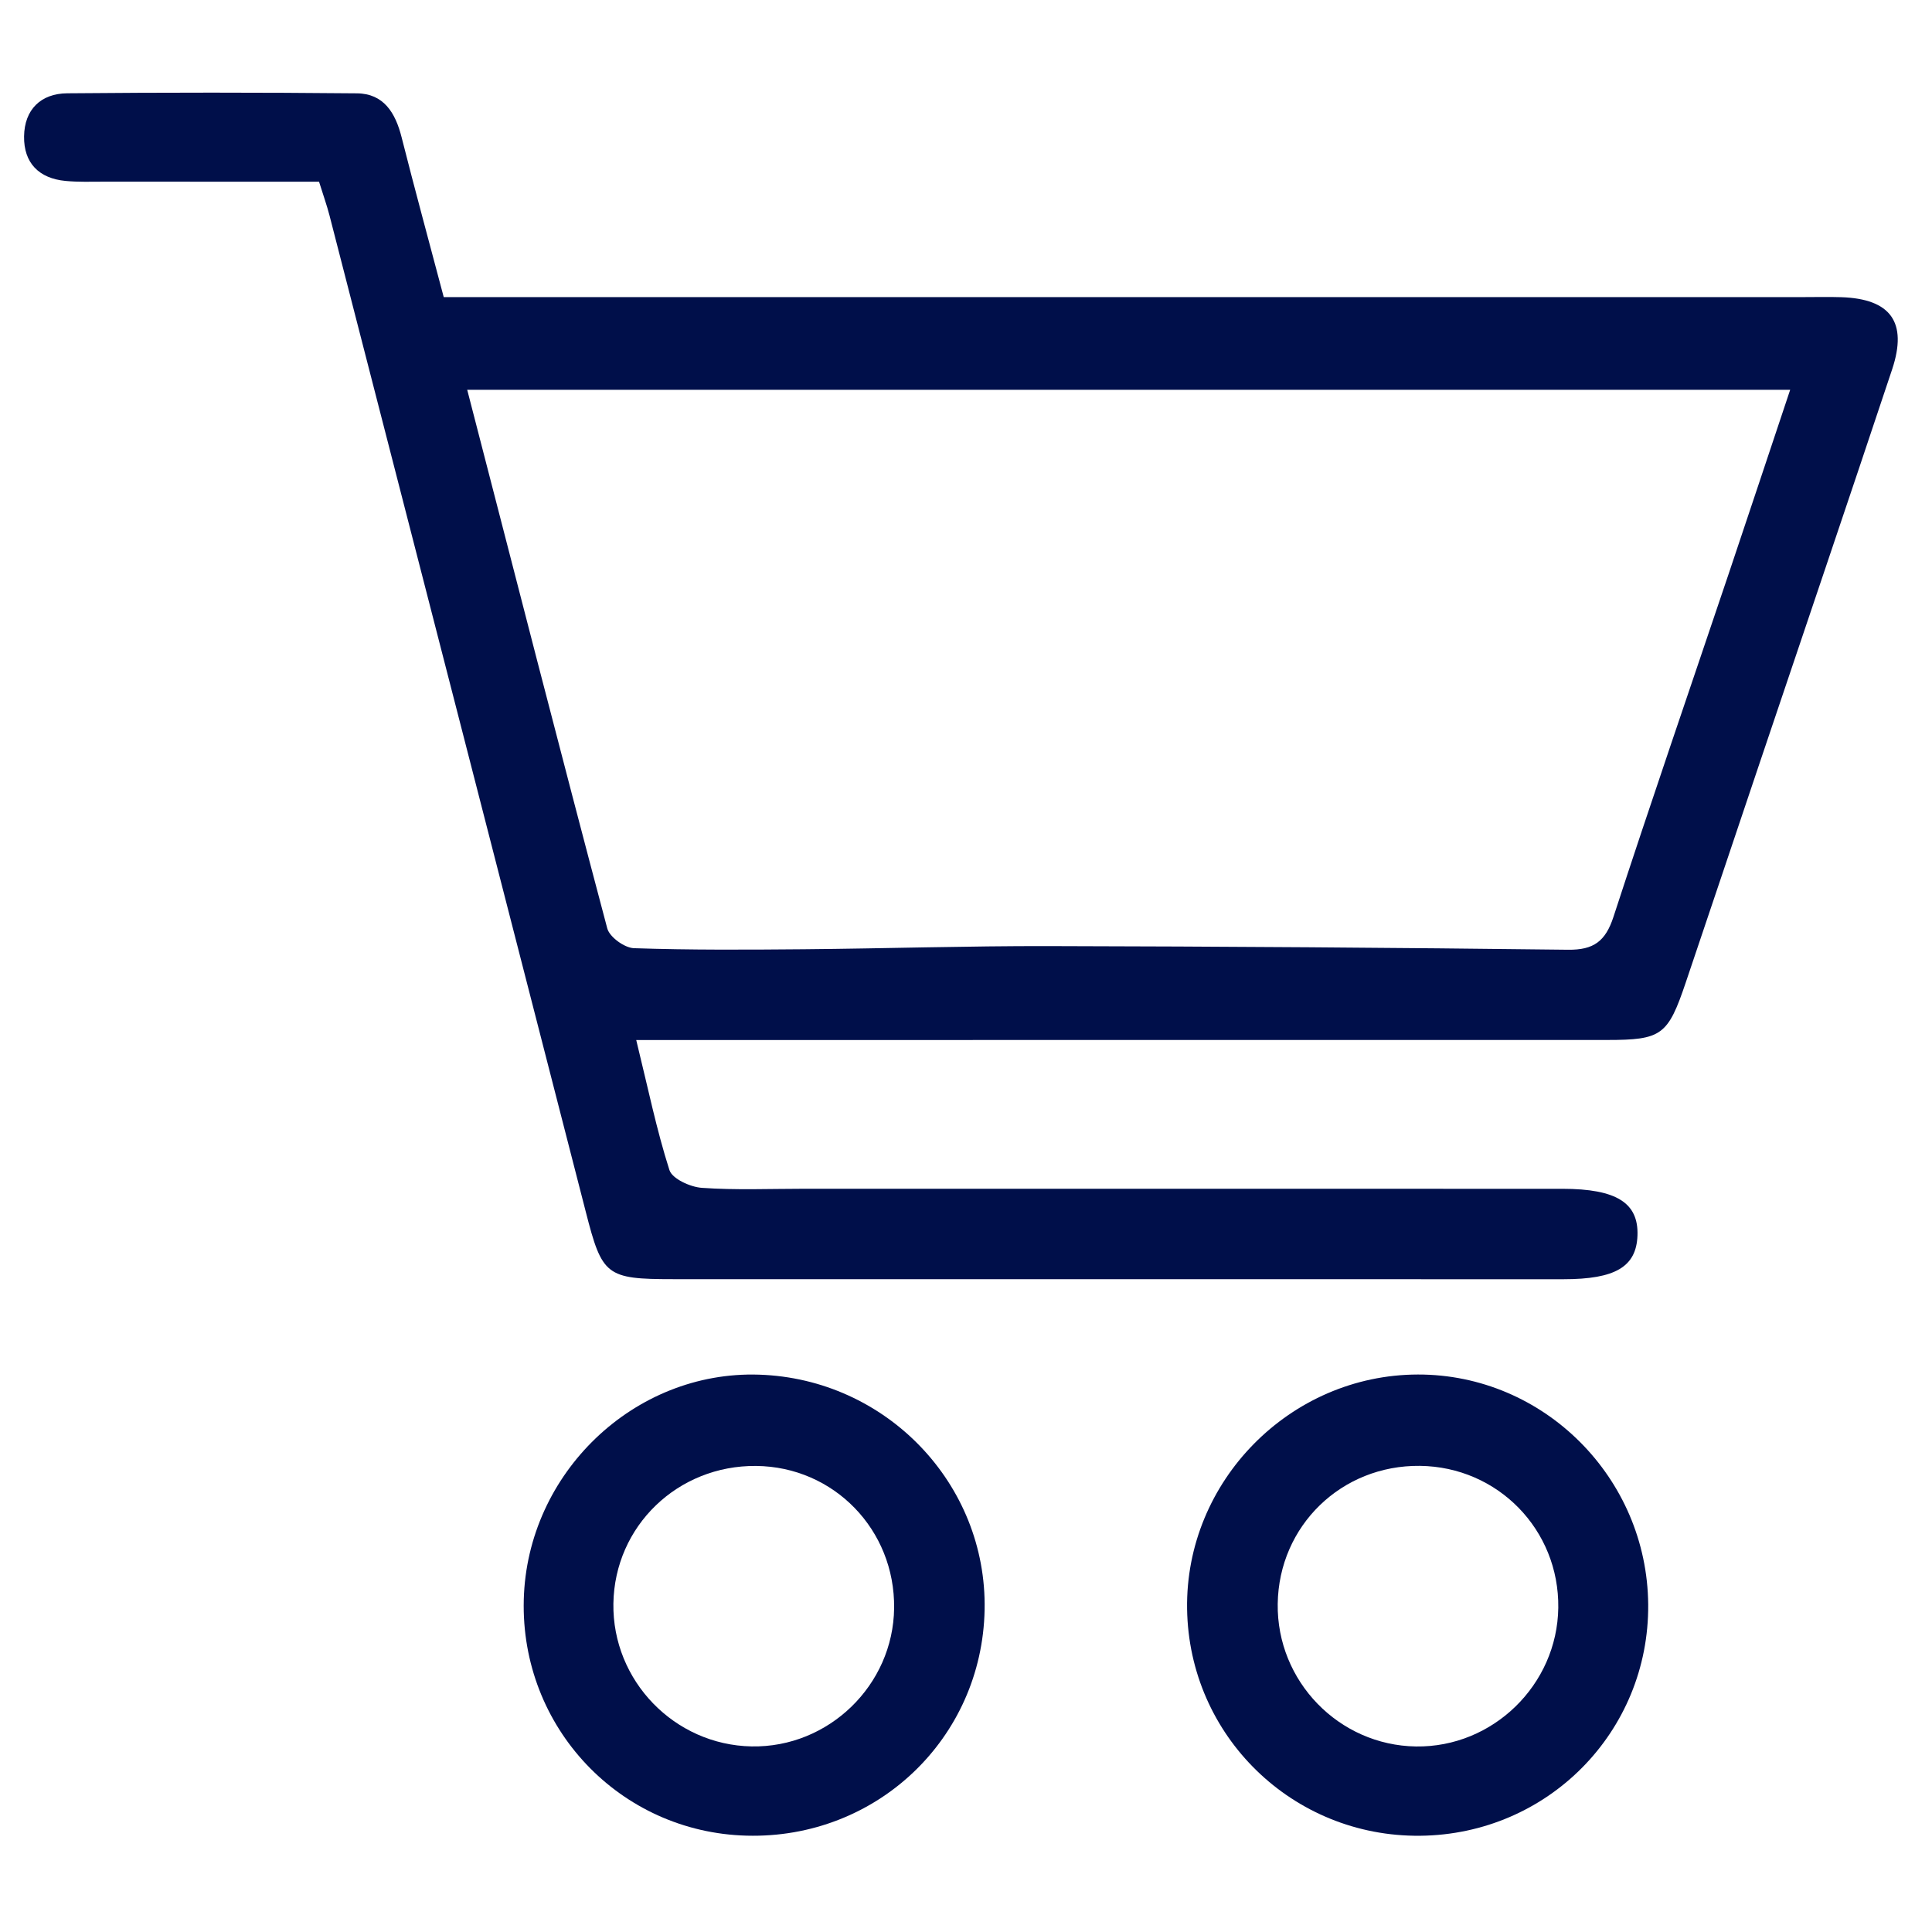
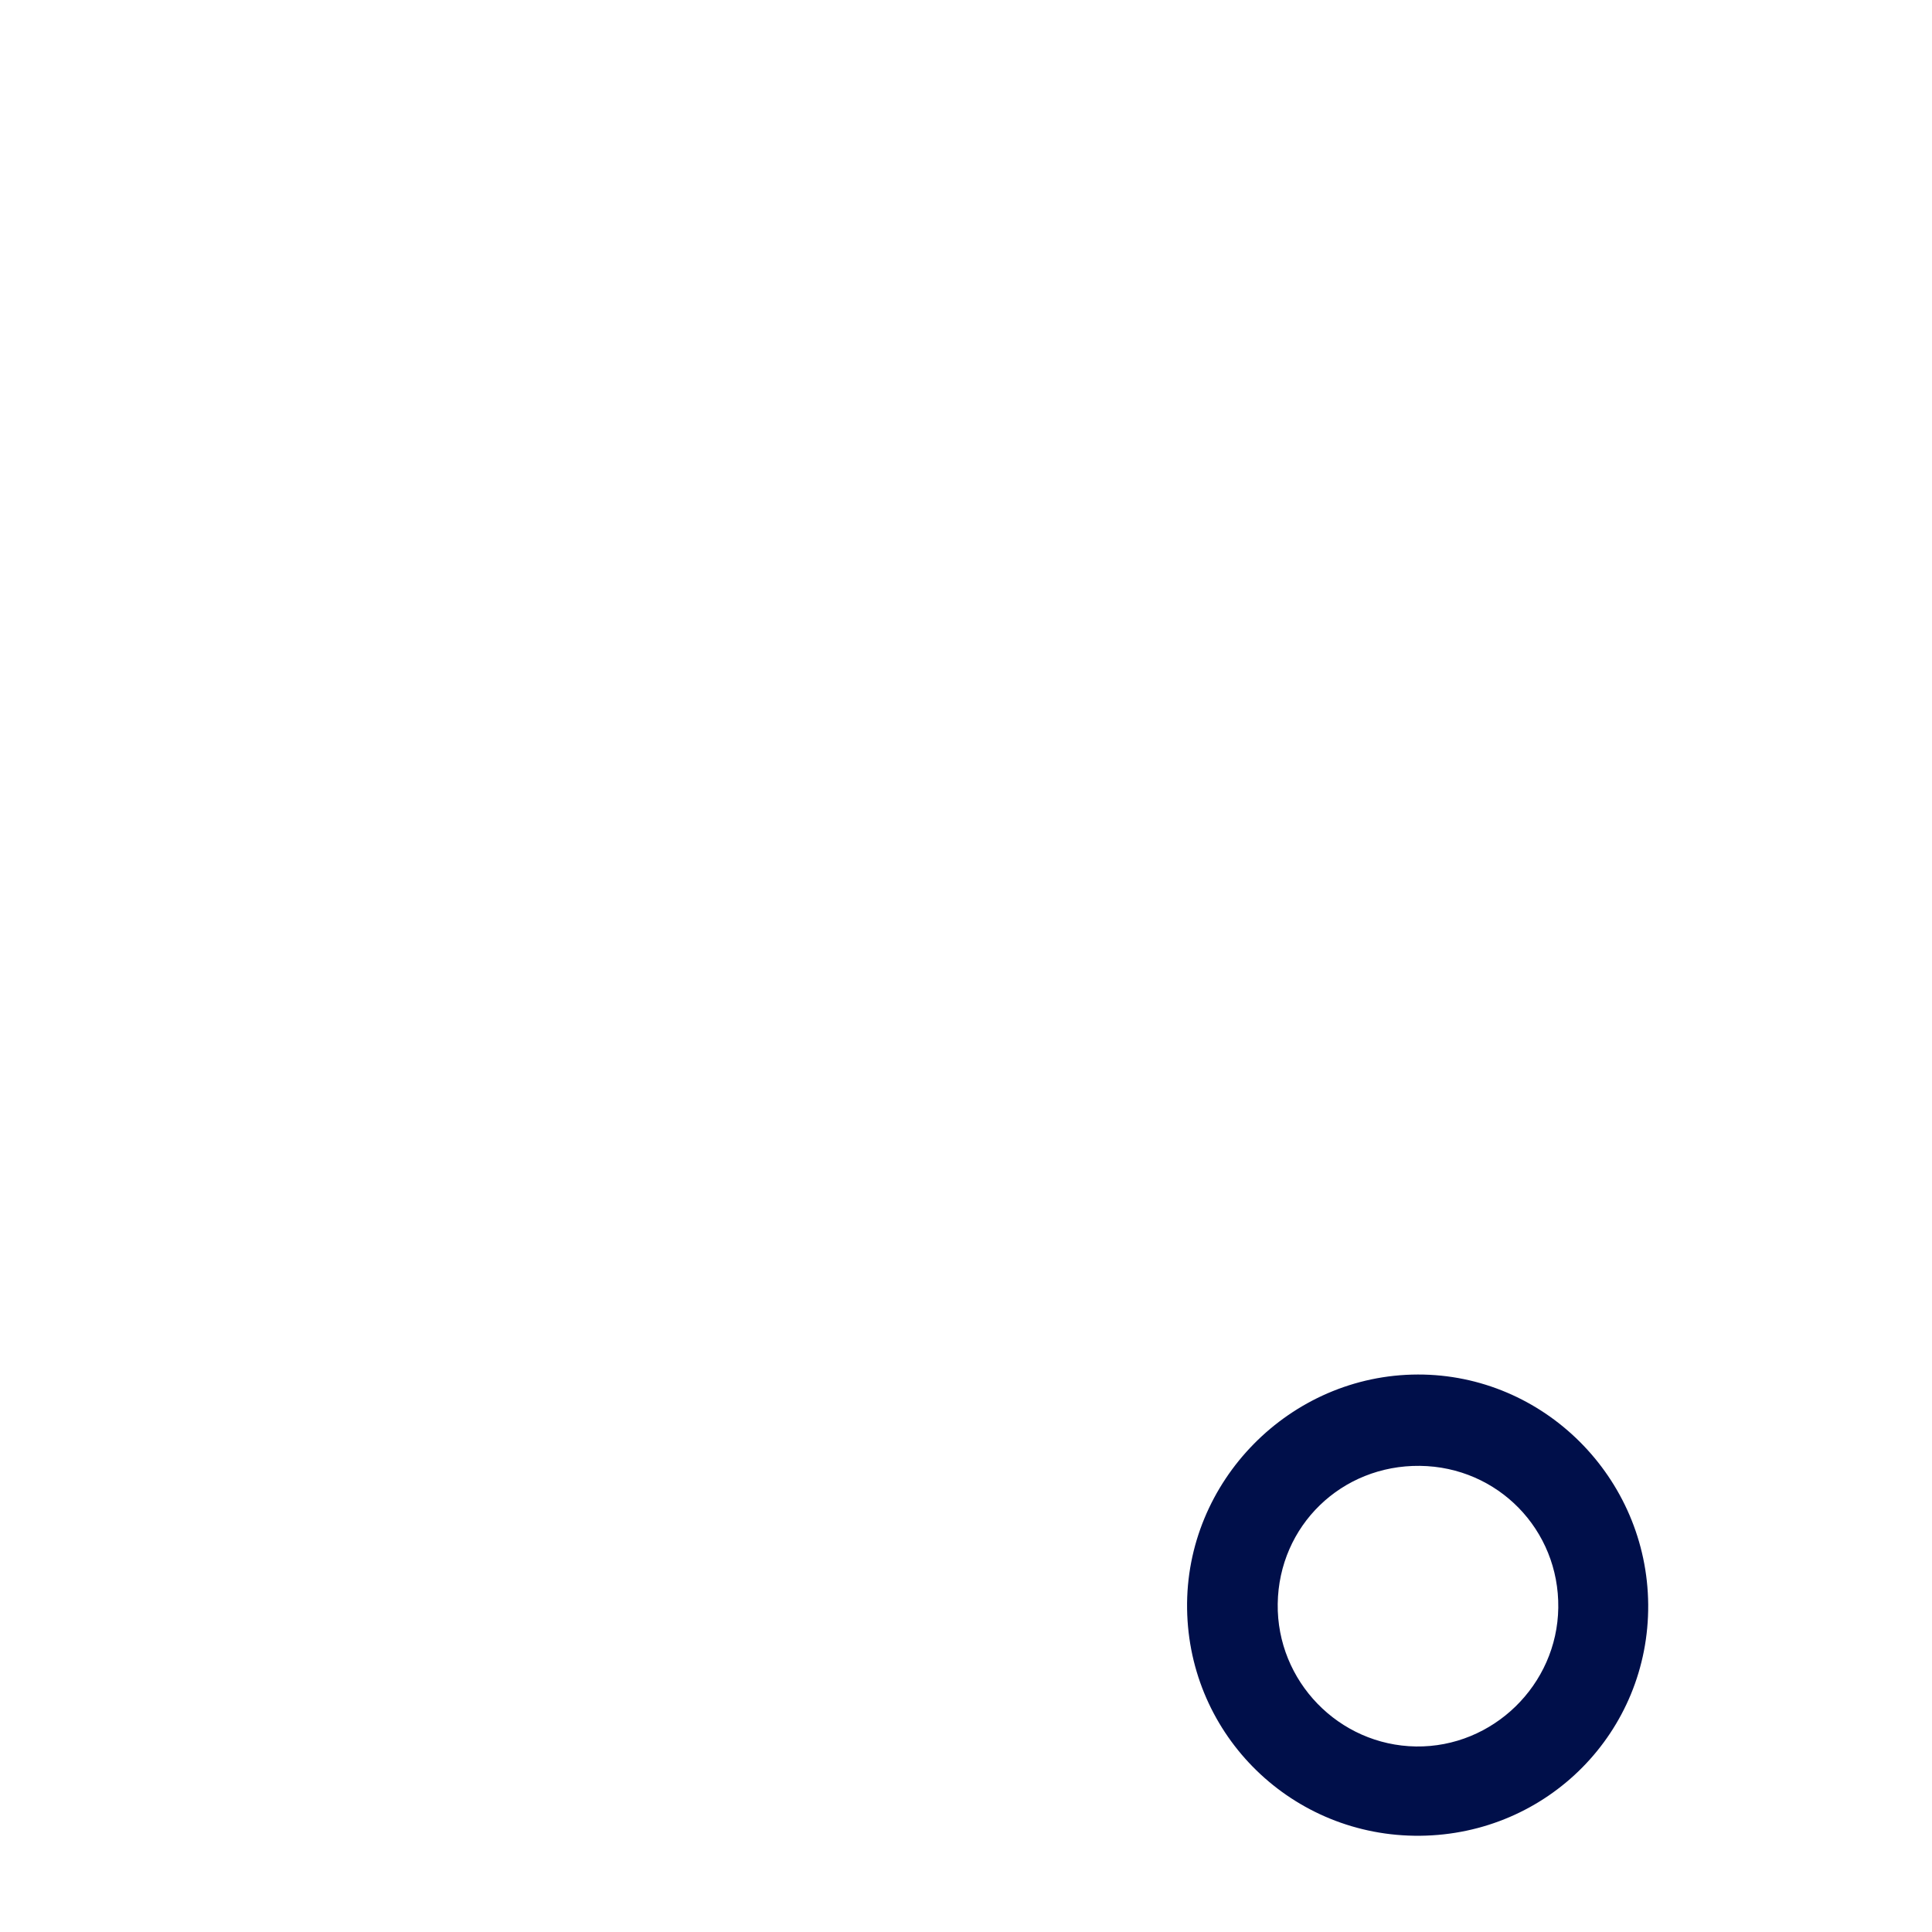
<svg xmlns="http://www.w3.org/2000/svg" width="500" zoomAndPan="magnify" viewBox="0 0 375 375" height="500" preserveAspectRatio="xMidYMid meet" version="1.0">
  <defs>
    <clipPath id="9ab73622fe">
-       <path d="M 4.637 17.938 L 369 17.938 L 369 249 L 4.637 249 Z M 4.637 17.938 " clip-rule="nonzero" />
-     </clipPath>
+       </clipPath>
    <clipPath id="3779281de3">
      <path d="M 230 266 L 320 266 L 320 356.938 L 230 356.938 Z M 230 266 " clip-rule="nonzero" />
    </clipPath>
    <clipPath id="4b7dd35c3a">
-       <path d="M 101 266 L 192 266 L 192 356.938 L 101 356.938 Z M 101 266 " clip-rule="nonzero" />
-     </clipPath>
+       </clipPath>
  </defs>
  <g clip-path="url(#9ab73622fe)">
    <path fill="#000f4a" d="M 357.383 57.684 C 354.906 57.605 352.418 57.668 349.941 57.668 C 265.309 57.668 180.668 57.668 96.035 57.668 C 92.801 57.668 89.562 57.668 86.129 57.668 C 83.262 46.836 80.508 36.754 77.945 26.621 C 76.754 21.914 74.492 18.16 69.27 18.117 C 50.523 17.938 31.773 17.938 13.035 18.109 C 7.926 18.16 4.742 21.258 4.672 26.473 C 4.602 31.645 7.562 34.637 12.742 35.121 C 15.203 35.355 17.695 35.262 20.184 35.262 C 33.941 35.27 47.691 35.27 61.926 35.27 C 62.812 38.102 63.461 39.914 63.945 41.777 C 80.551 106.273 97.148 170.766 113.715 235.27 C 116.871 247.586 117.641 248.285 130.633 248.285 C 188.246 248.297 245.871 248.305 303.488 248.297 C 313.543 248.297 317.609 245.871 317.832 239.828 C 318.066 233.484 313.777 230.758 303.281 230.746 C 254.211 230.73 205.141 230.738 156.059 230.738 C 149.441 230.738 142.812 231.023 136.227 230.559 C 133.98 230.402 130.477 228.805 129.934 227.105 C 127.438 219.301 125.789 211.23 123.492 201.867 C 130.969 201.867 137.512 201.867 144.062 201.867 C 200.004 201.867 255.938 201.875 311.875 201.859 C 322.547 201.859 323.738 200.969 327.207 190.695 C 331.973 176.609 336.691 162.508 341.441 148.41 C 350.055 122.828 358.746 97.27 367.273 71.66 C 370.297 62.527 366.965 57.996 357.383 57.684 Z M 335.512 111.441 C 328.043 133.609 320.422 155.73 313.172 177.965 C 311.625 182.695 309.34 184.406 304.352 184.344 C 270.773 183.938 237.188 183.707 203.613 183.637 C 187.738 183.602 171.863 184.109 155.992 184.25 C 145.012 184.344 134.016 184.414 123.043 184.043 C 121.215 183.98 118.305 181.875 117.867 180.191 C 108.699 145.656 99.824 111.035 90.684 75.656 C 176.336 75.656 261.246 75.656 347.473 75.656 C 343.32 88.078 339.438 99.773 335.512 111.441 Z M 335.512 111.441 " fill-opacity="1" fill-rule="nonzero" />
  </g>
  <g clip-path="url(#3779281de3)">
    <path fill="#000f4a" d="M 275.211 266.793 C 250.402 266.836 230.043 287.516 230.414 312.289 C 230.773 336.957 250.914 356.562 275.633 356.32 C 300.422 356.078 320.102 336.137 319.914 311.453 C 319.723 286.809 299.645 266.75 275.211 266.793 Z M 274.84 338.988 C 259.863 338.77 247.789 326.309 248.004 311.297 C 248.219 296.148 260.391 284.348 275.605 284.523 C 290.738 284.703 302.66 296.934 302.461 312.066 C 302.262 327.031 289.762 339.203 274.84 338.988 Z M 274.84 338.988 " fill-opacity="1" fill-rule="nonzero" />
  </g>
  <g clip-path="url(#4b7dd35c3a)">
    <path fill="#000f4a" d="M 147.316 266.82 C 123.105 266.031 102.312 285.922 101.664 310.484 C 101.008 335.258 120.266 355.656 144.934 356.301 C 170.105 356.965 190.621 337.484 191.113 312.453 C 191.586 288.008 172.012 267.613 147.316 266.82 Z M 145.883 338.977 C 130.906 338.703 118.832 326.223 119.059 311.254 C 119.289 296.211 131.547 284.391 146.773 284.539 C 161.852 284.688 173.738 296.934 173.547 312.145 C 173.375 327.094 160.832 339.254 145.883 338.977 Z M 145.883 338.977 " fill-opacity="1" fill-rule="nonzero" />
  </g>
</svg>